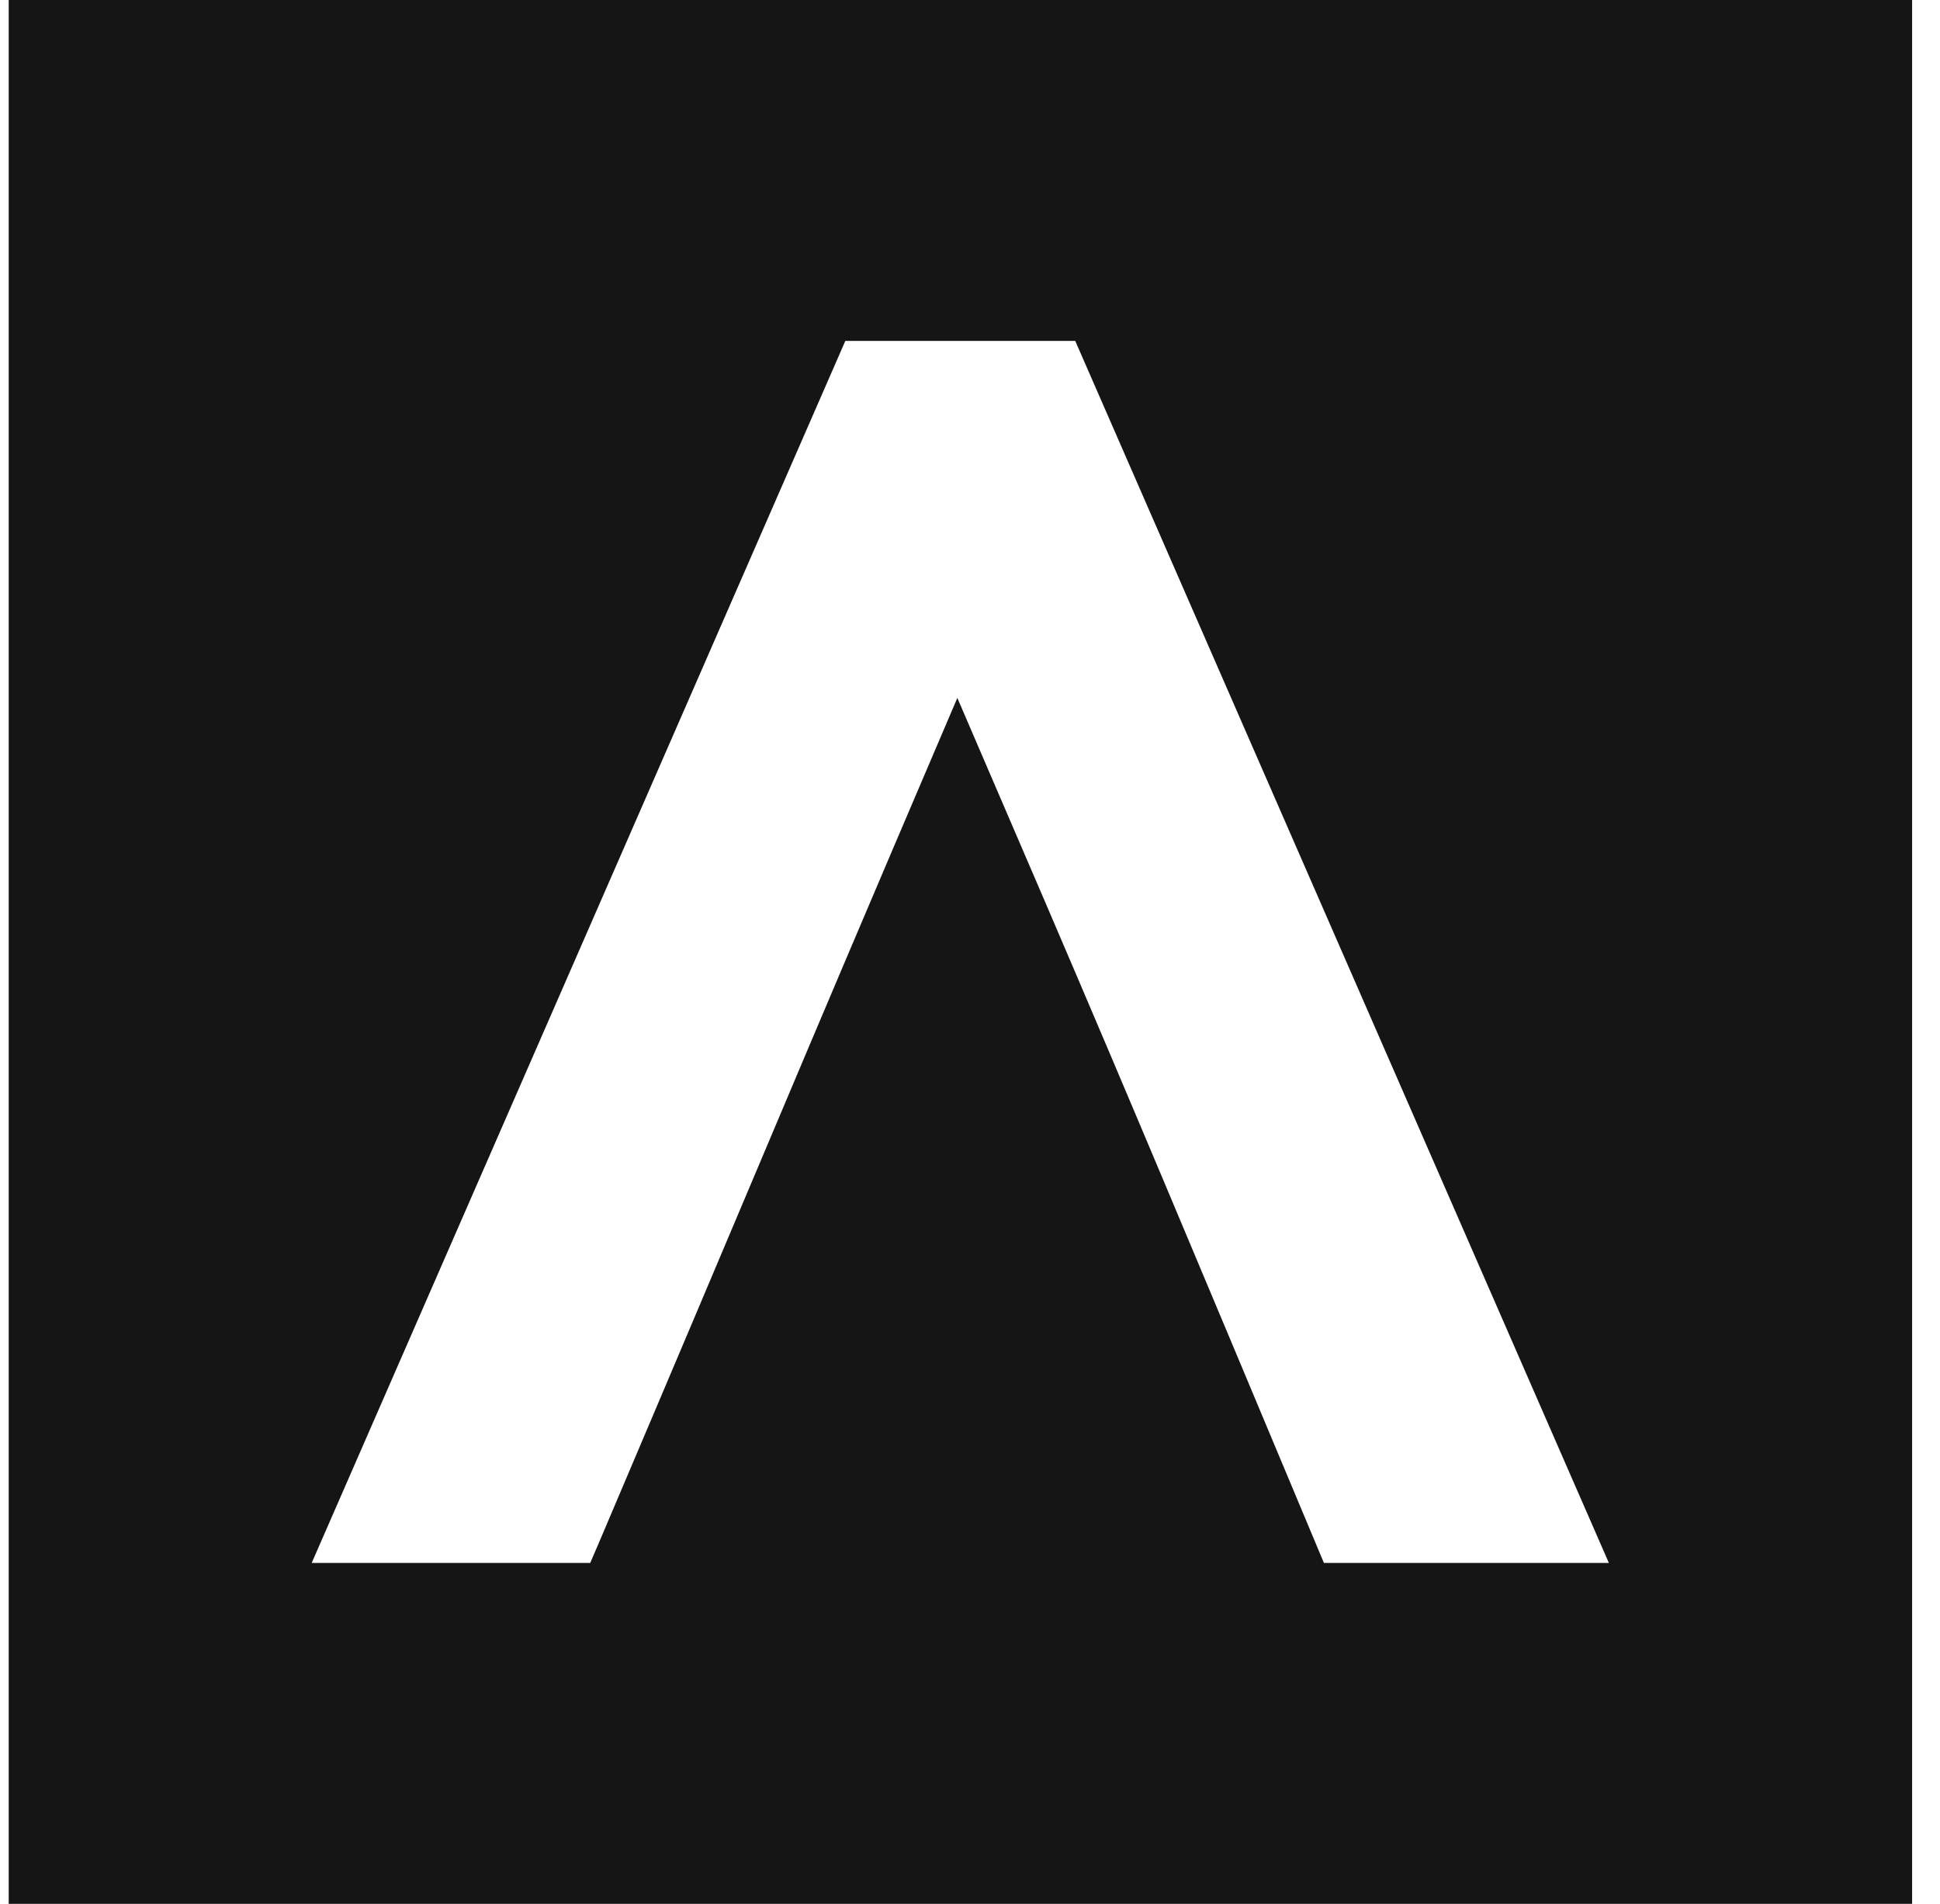
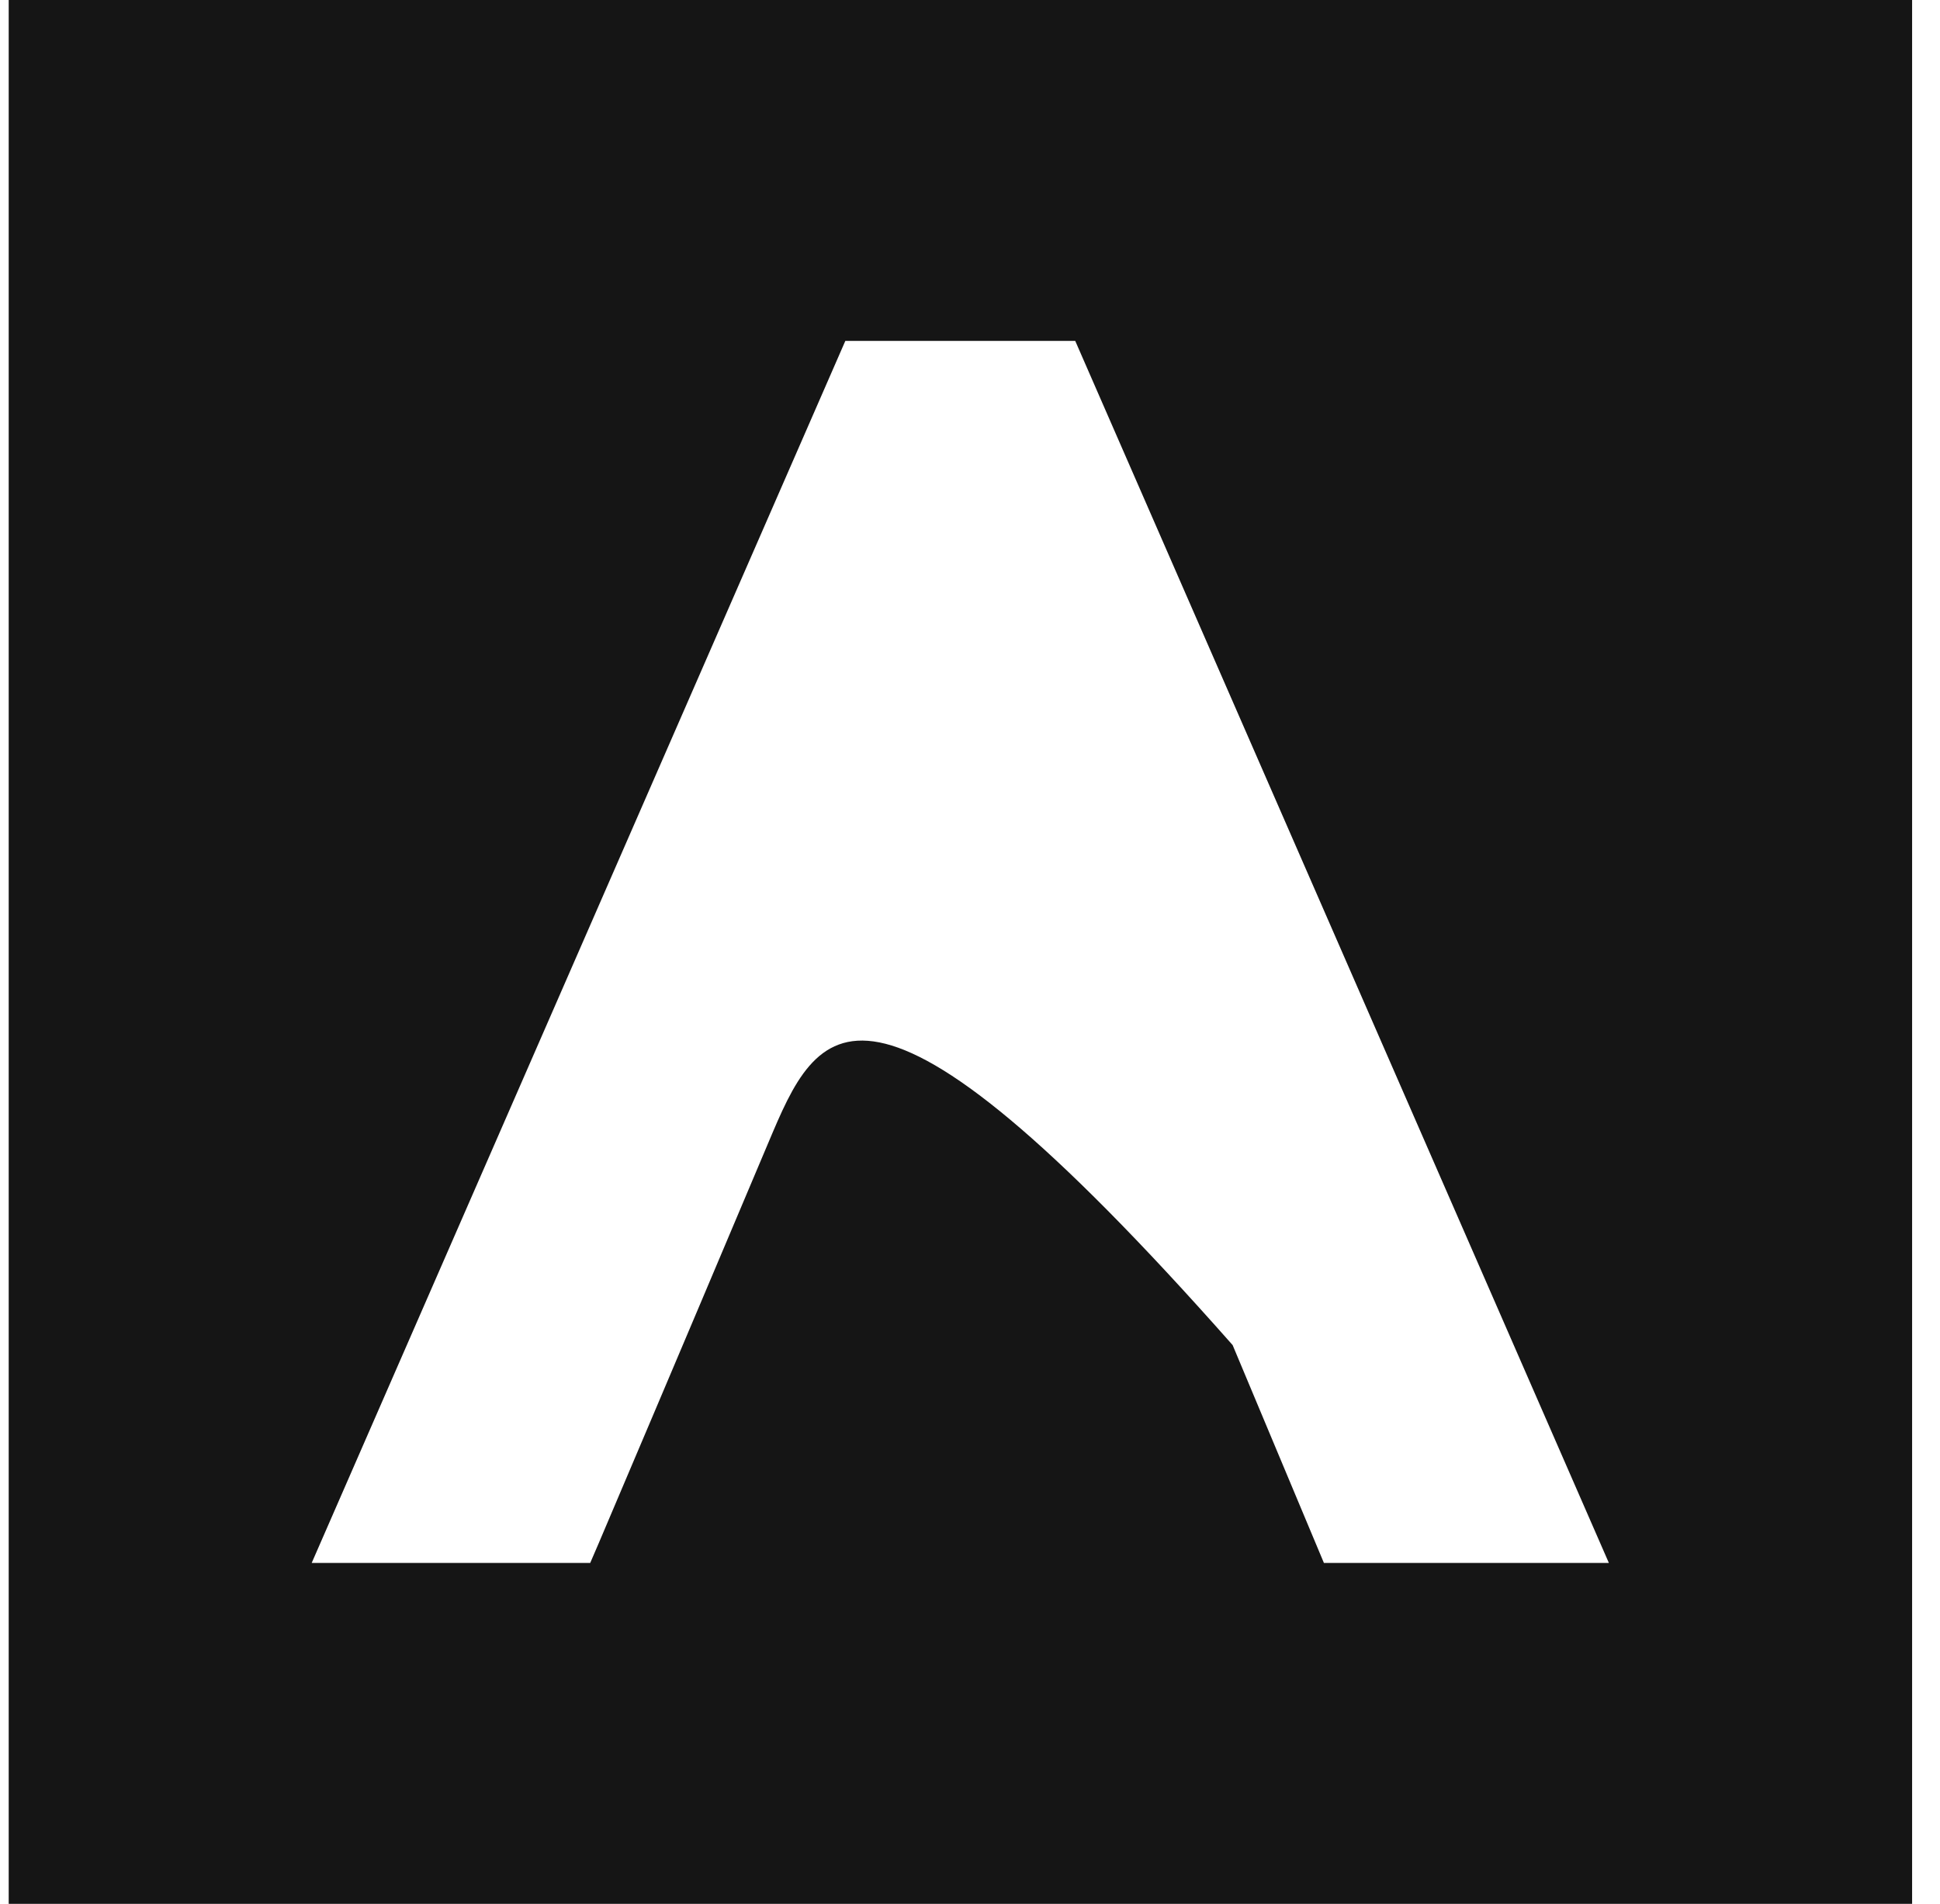
<svg xmlns="http://www.w3.org/2000/svg" width="53" height="52" viewBox="0 0 53 52" fill="none">
-   <path d="M0.238 0V52H52.238V0H0.238ZM36.169 42.689L33.675 36.738C30.887 30.098 29.918 27.787 26.154 19.062C23.512 25.241 22.331 28.036 20.996 31.198C19.873 33.855 18.648 36.76 16.358 42.146L16.124 42.689H8.515L23.094 9.311H29.375L43.954 42.689H36.162H36.169Z" fill="#151515" />
+   <path d="M0.238 0V52H52.238V0H0.238ZM36.169 42.689L33.675 36.738C23.512 25.241 22.331 28.036 20.996 31.198C19.873 33.855 18.648 36.76 16.358 42.146L16.124 42.689H8.515L23.094 9.311H29.375L43.954 42.689H36.162H36.169Z" fill="#151515" />
</svg>